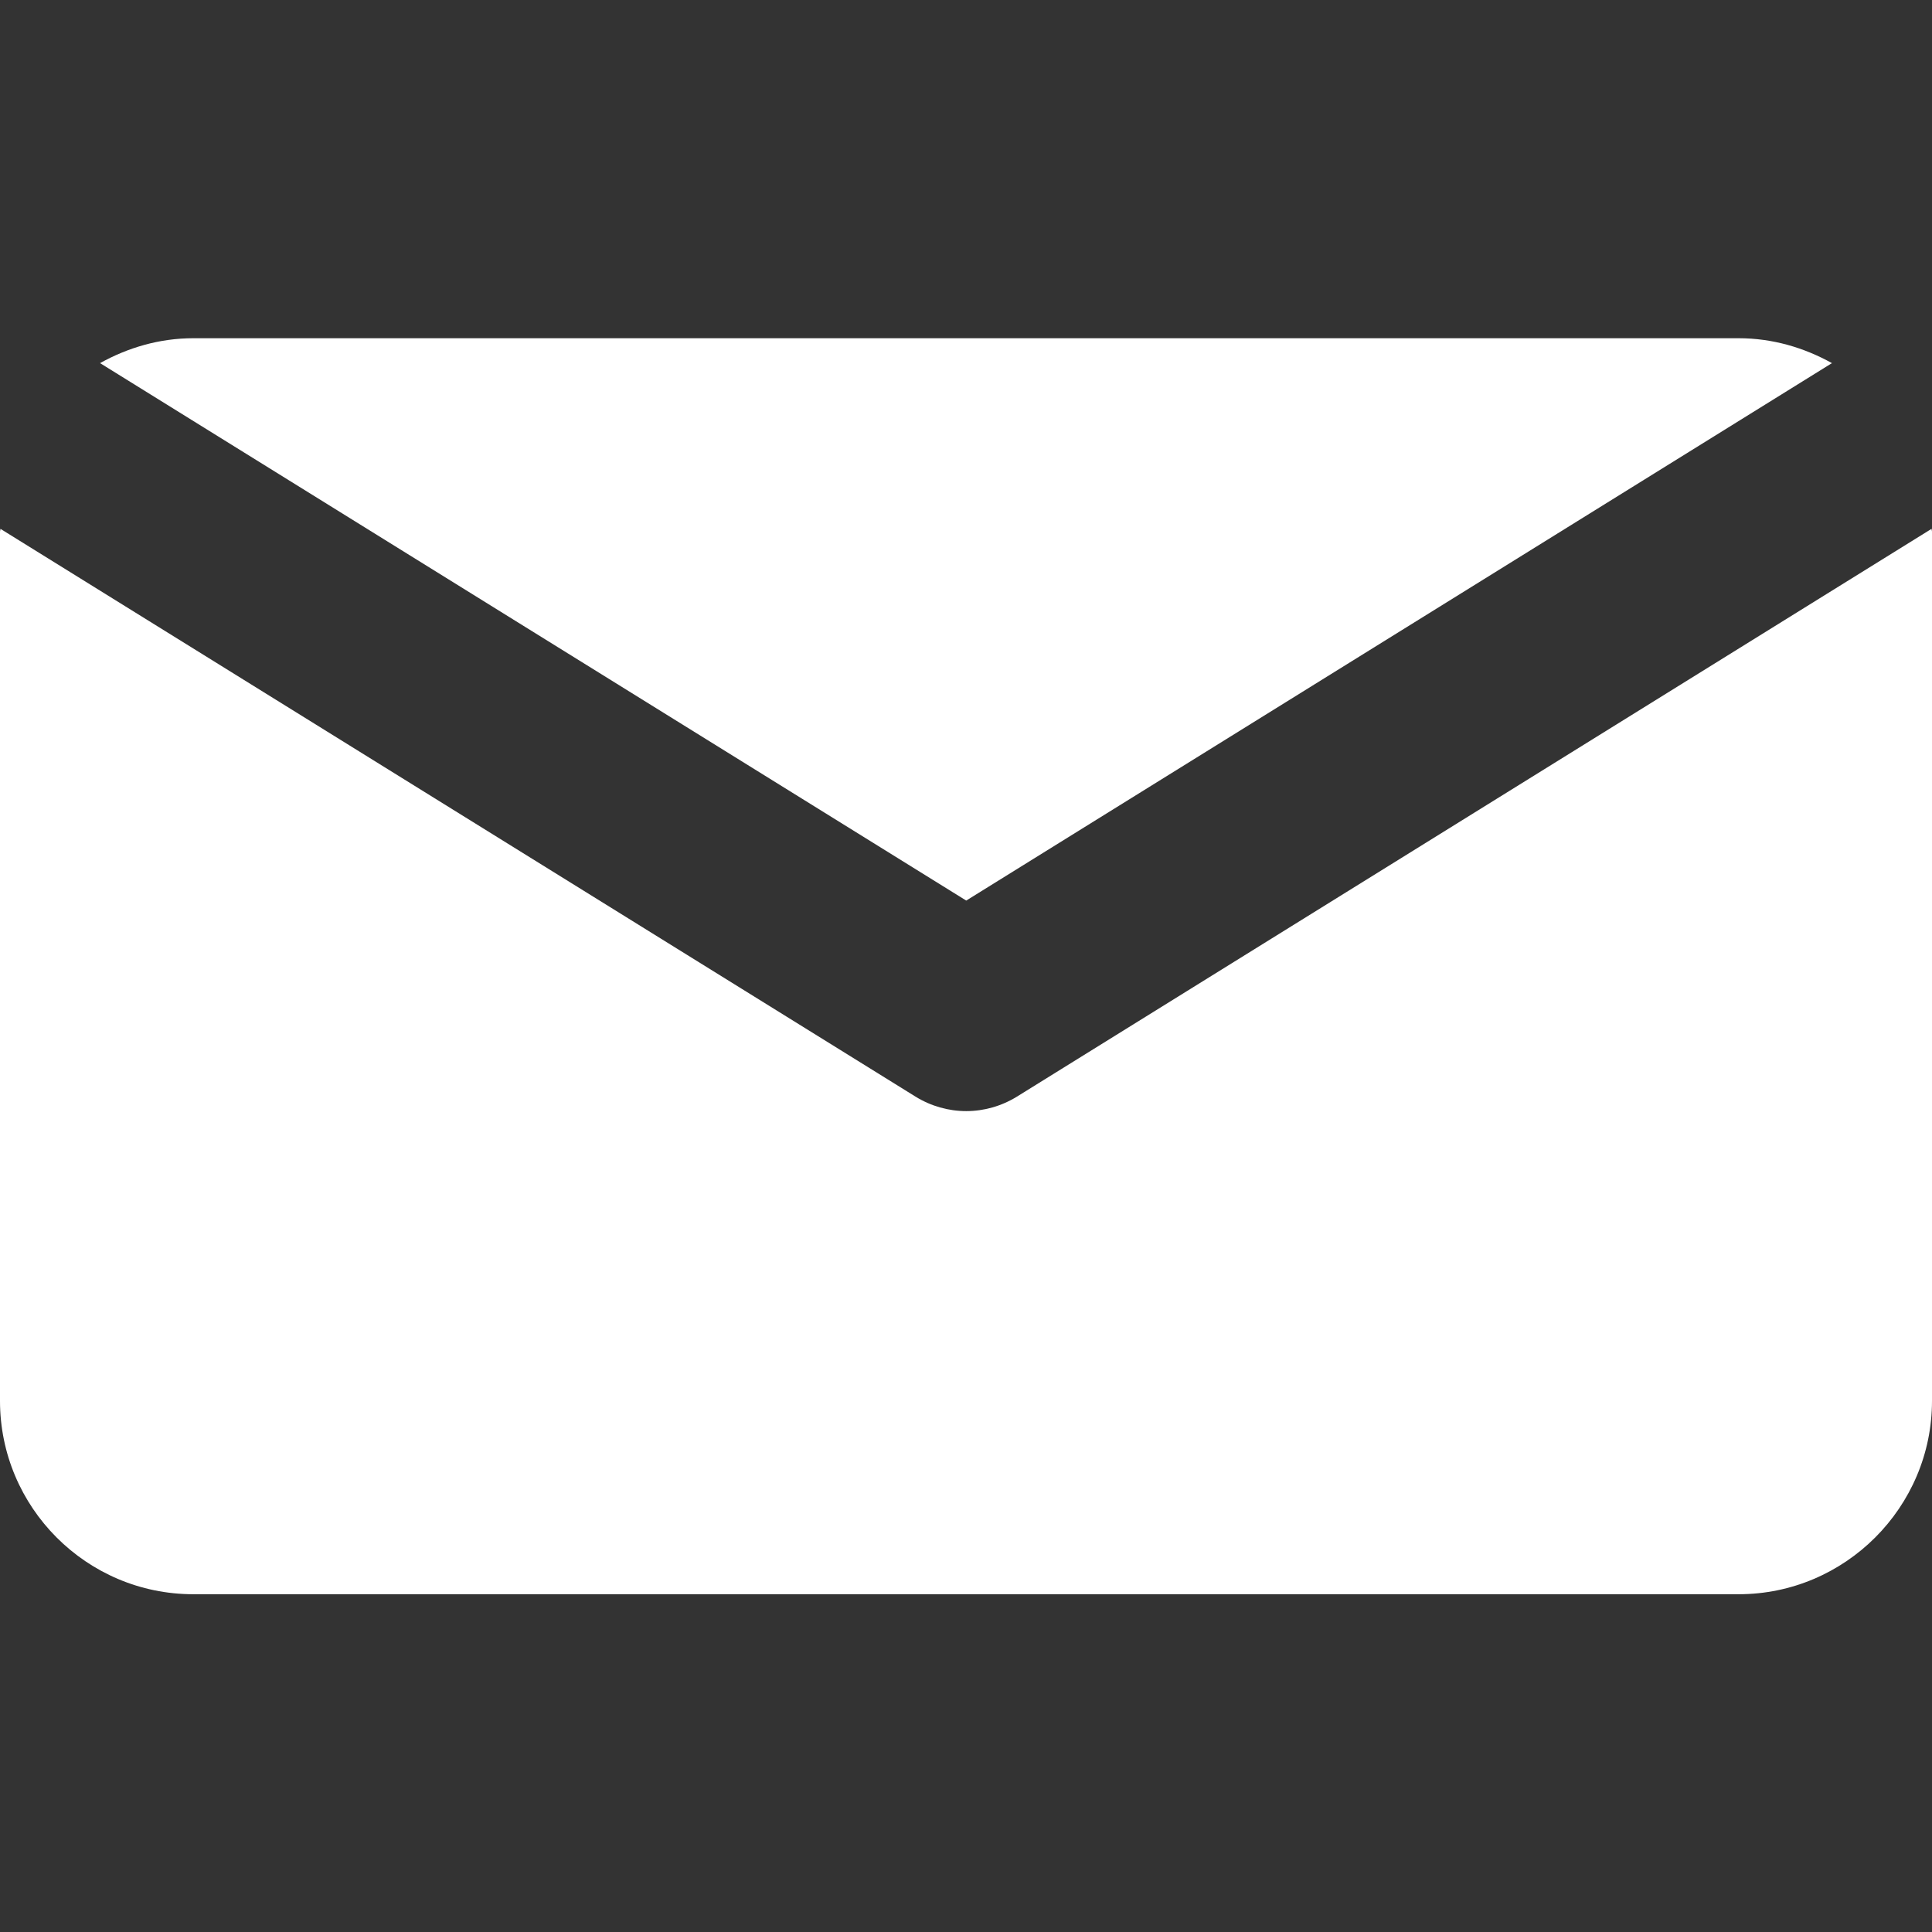
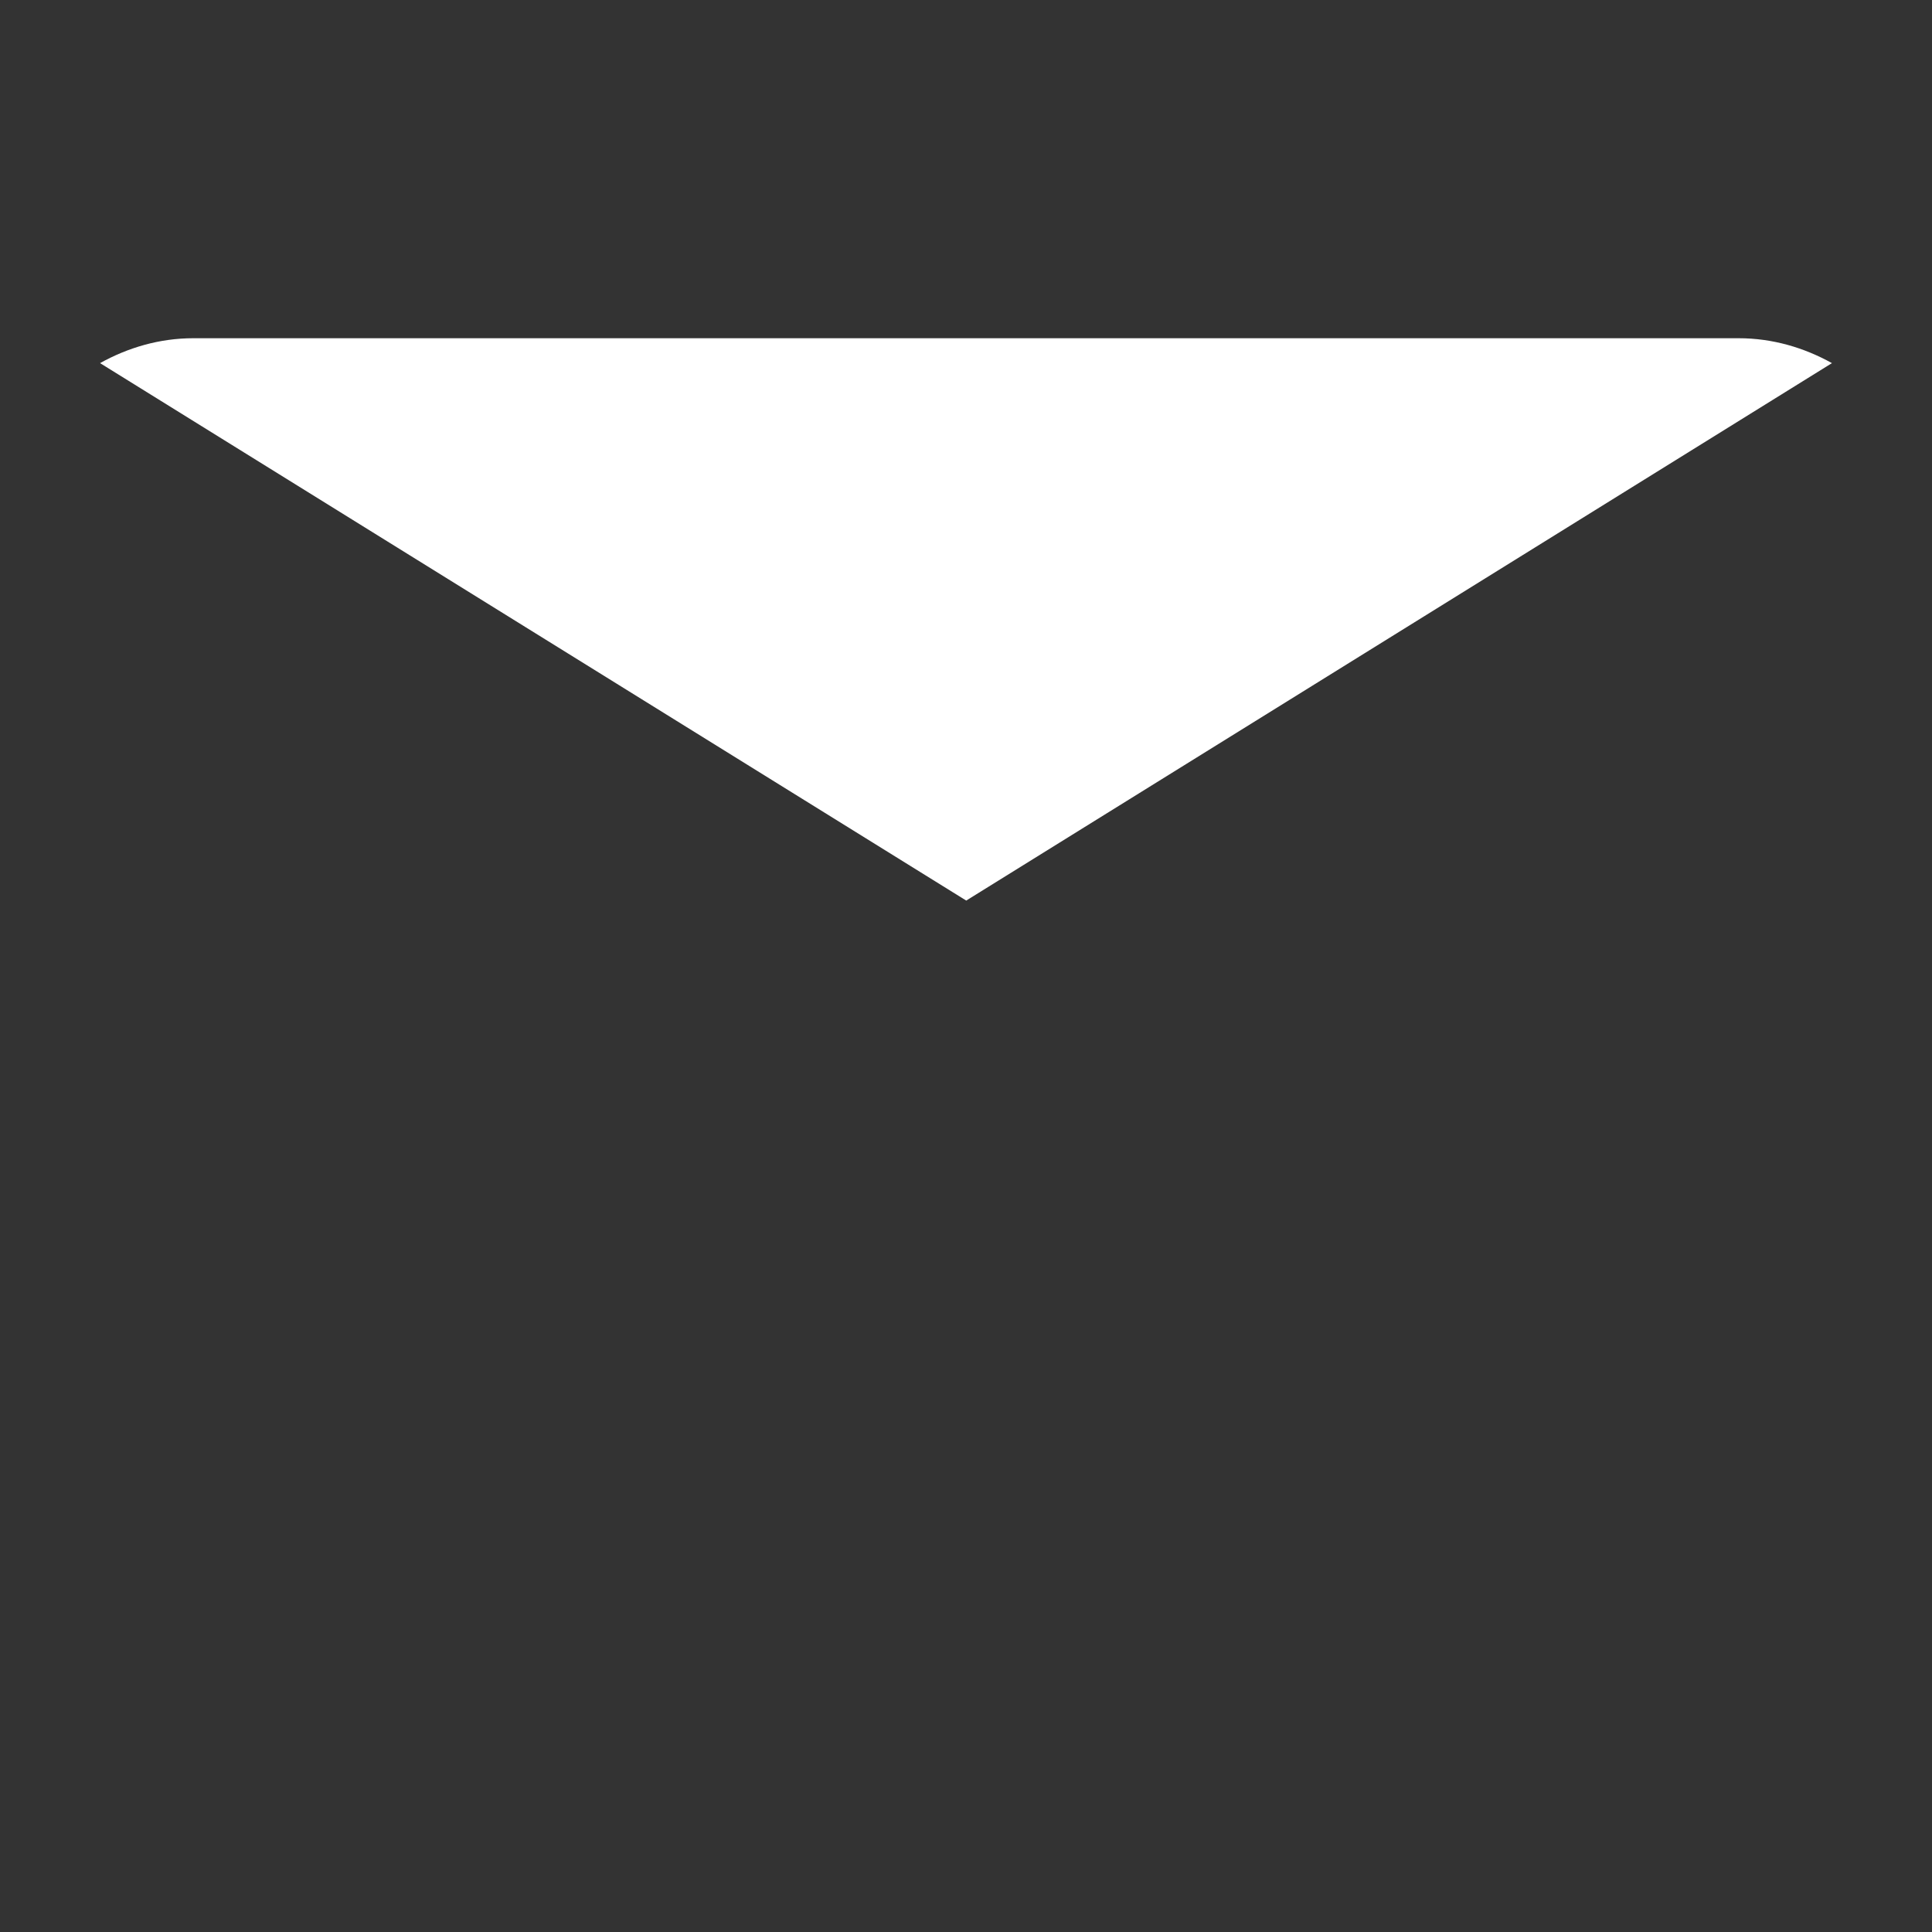
<svg xmlns="http://www.w3.org/2000/svg" version="1.1" id="Layer_1" x="0px" y="0px" viewBox="-84 207.2 426.7 426.7" style="enable-background:new -84 207.2 426.7 426.7;" xml:space="preserve">
  <rect x="-84" y="207.2" width="426.7" height="426.7" fill="#333333" stroke="none" />
  <style type="text/css">
	.st0{fill:#FFFFFF;}
</style>
  <g>
    <g>
      <g>
        <path class="st0" d="M320.6,287.4c-6.1-3.4-13.1-5.5-20.6-5.5H-41.3c-7.5,0-14.5,2.1-20.6,5.5l191.3,118.7L320.6,287.4z" />
-         <path class="st0" d="M342.6,324l-202,125.4c-3.4,2.1-7.3,3.2-11.2,3.2s-7.8-1.1-11.2-3.2L-83.9,324c0,0.2-0.1,0.4-0.1,0.6v192     c0,23.5,19.1,42.7,42.7,42.7H300c23.5,0,42.7-19.2,42.7-42.7v-192C342.7,324.4,342.6,324.2,342.6,324z" />
      </g>
    </g>
  </g>
</svg>